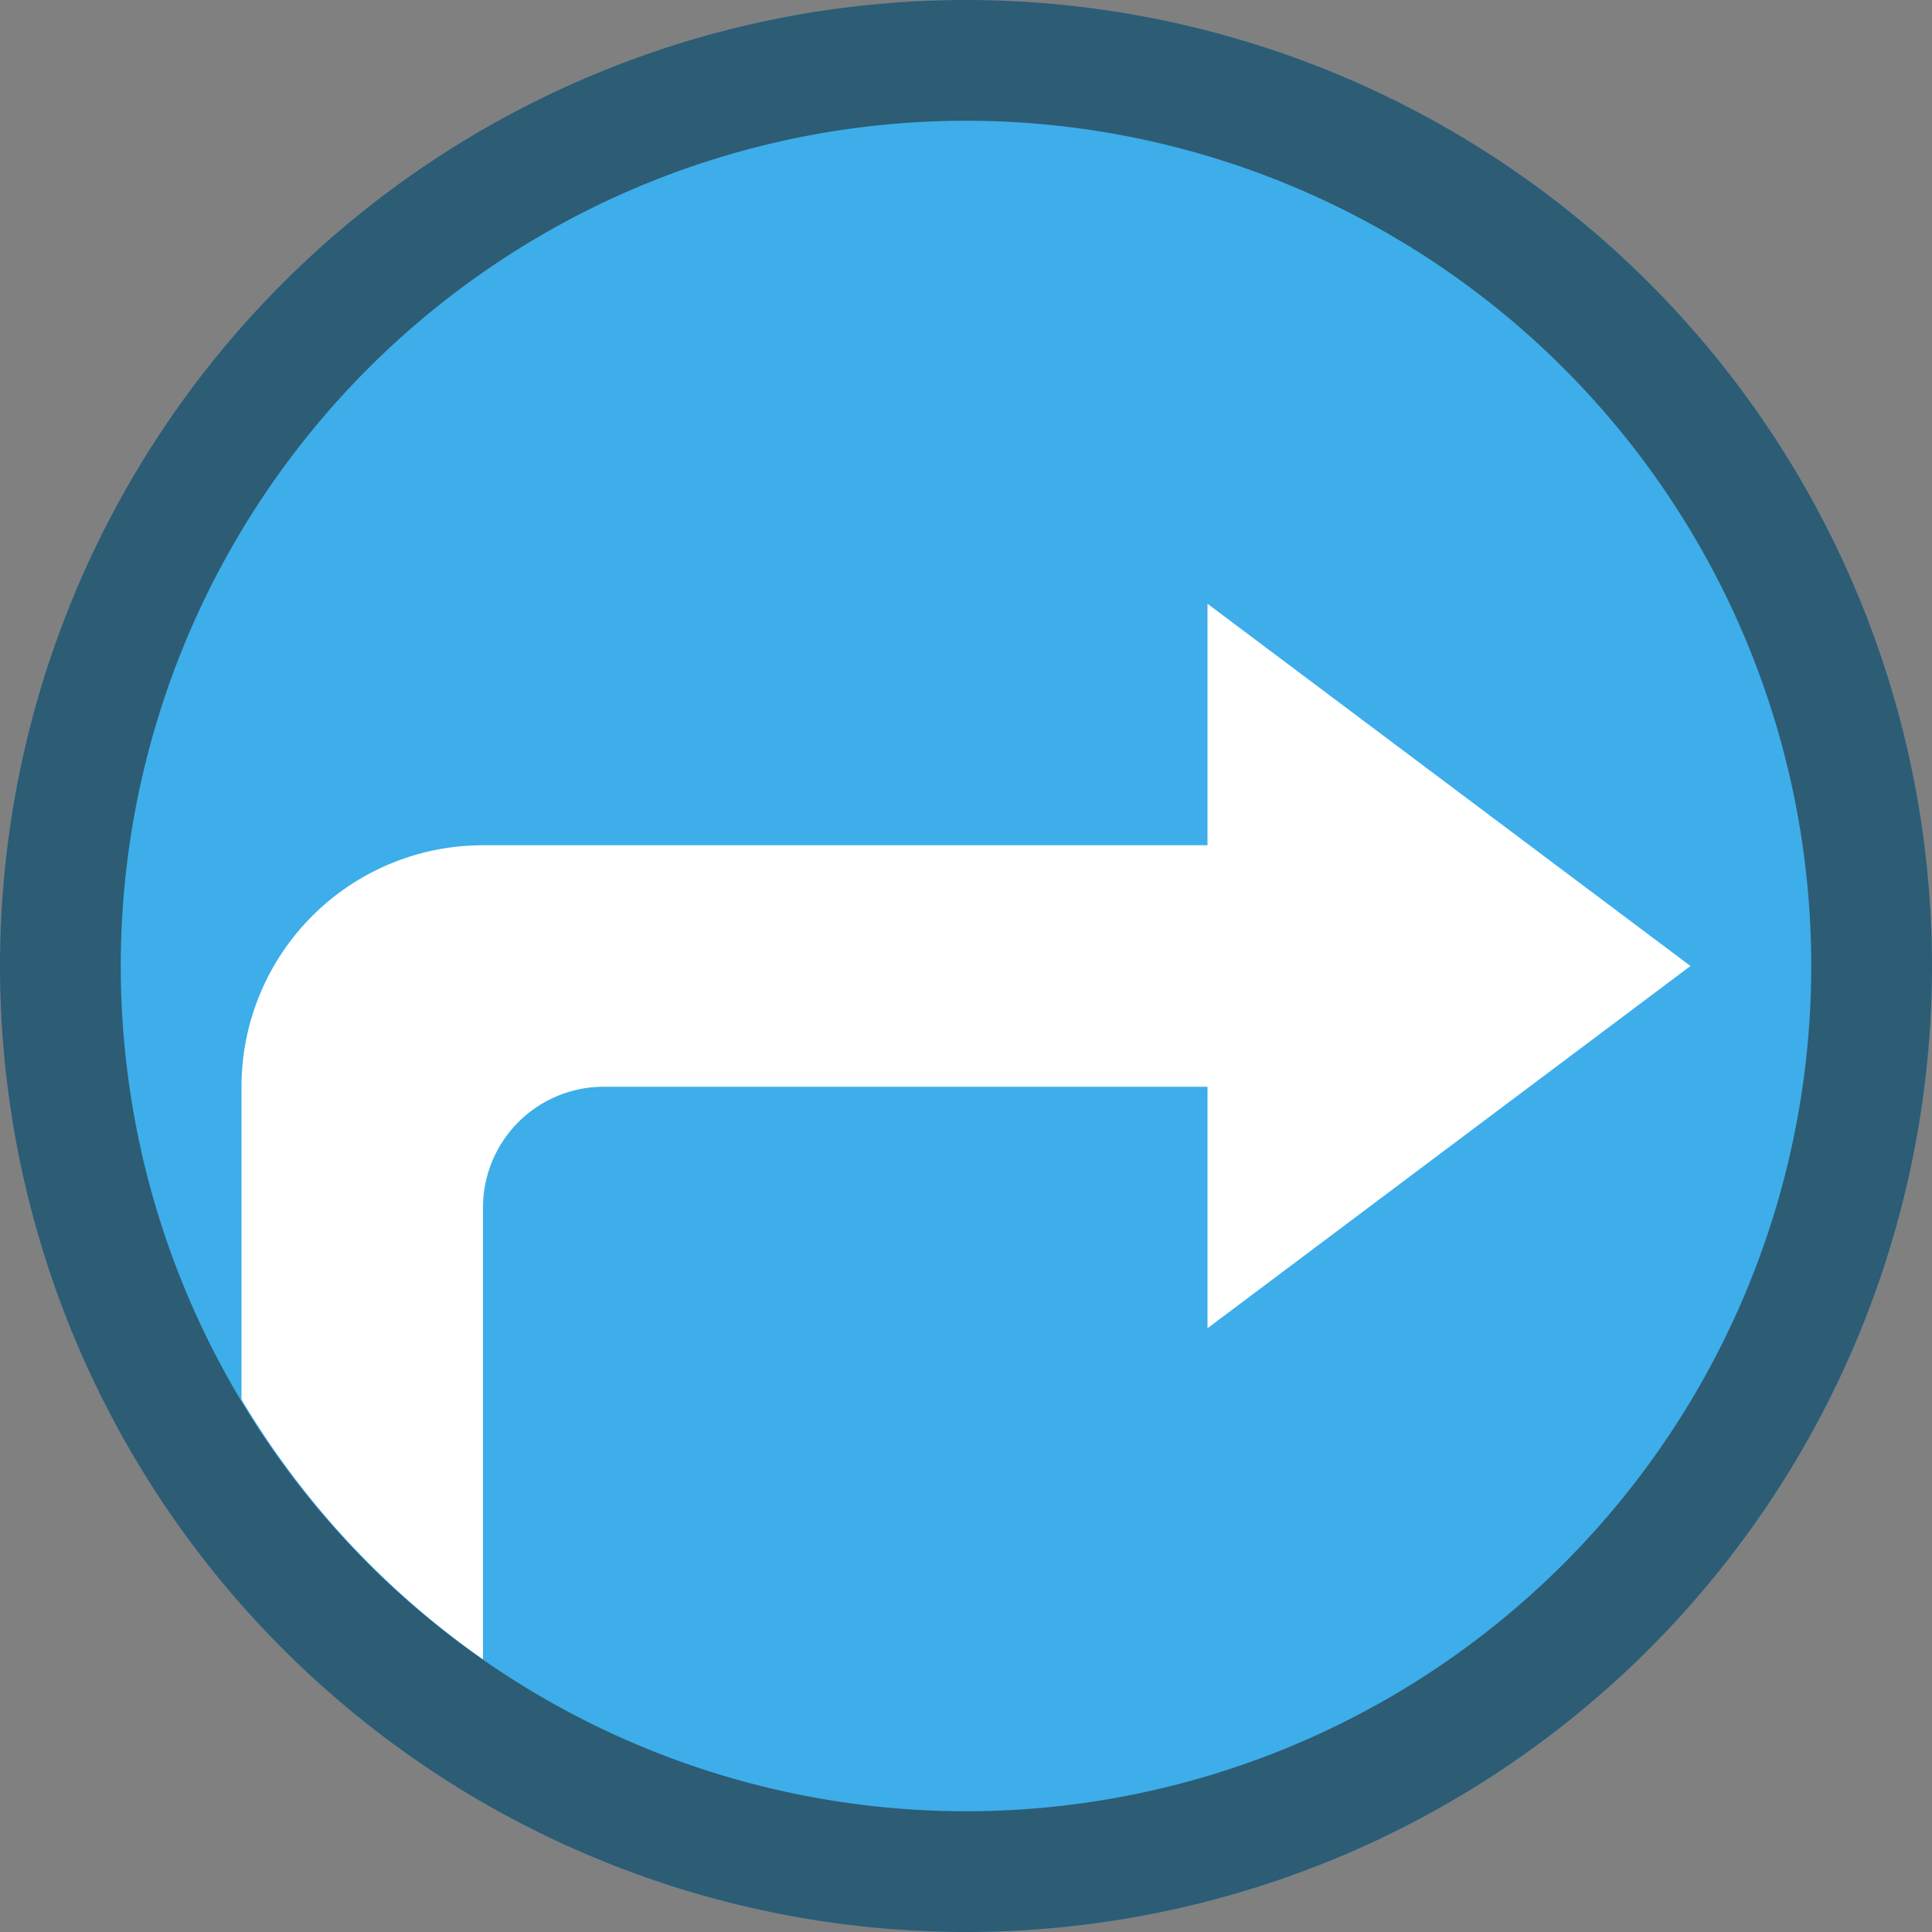
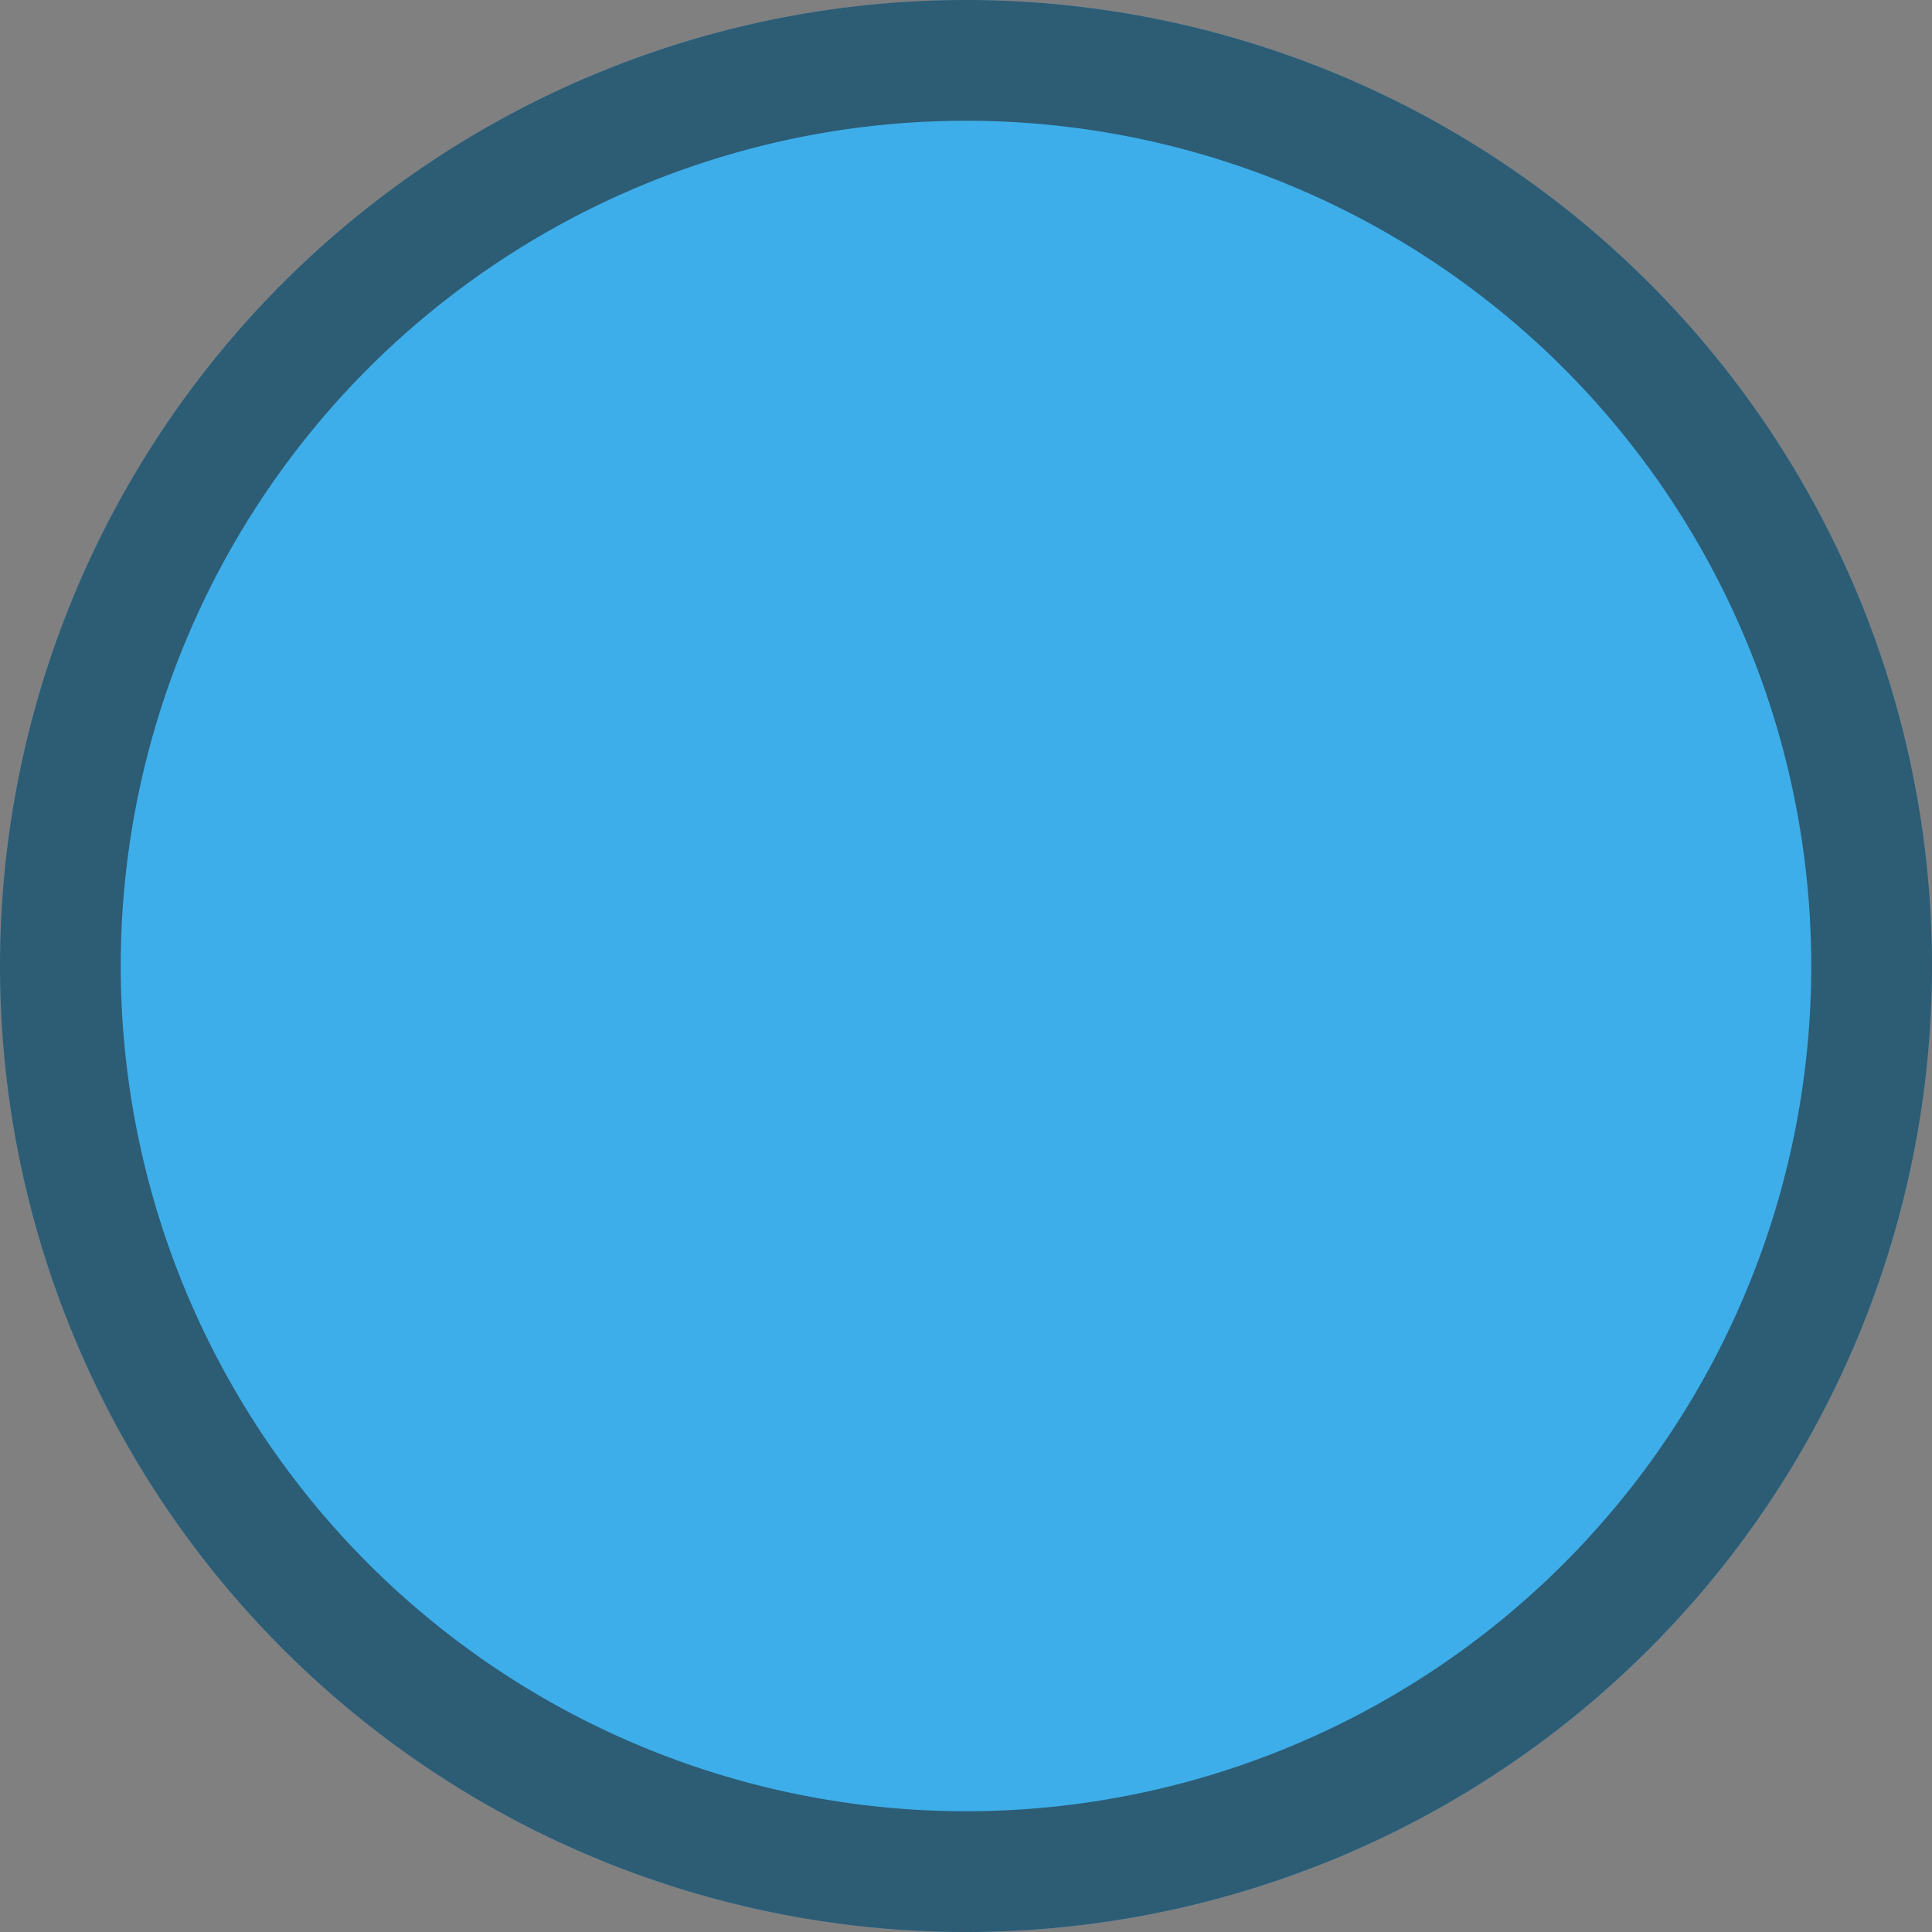
<svg xmlns="http://www.w3.org/2000/svg" viewBox="0 0 16 16">
  <rect x="0" y="0" width="16" height="16" fill="#808080" stroke="none" />
  <style type="text/css" id="current-color-scheme">
        .ColorScheme-Accent {
            color:#3daee9;
        }
        .ColorScheme-Text {
            color:#232629;
        }
    </style>
  <circle style="fill:currentColor;fill-opacity:1;stroke:none" class="ColorScheme-Accent" cx="8" cy="8" r="8" />
  <path style="fill:currentColor;fill-opacity:0.6;stroke:none" class="ColorScheme-Text" d="M8 0a8 8 0 0 0-8 8 8 8 0 0 0 8 8 8 8 0 0 0 8-8 8 8 0 0 0-8-8zm0 1a7 7 0 0 1 7 7 7 7 0 0 1-7 7 7 7 0 0 1-7-7 7 7 0 0 1 7-7z" />
-   <path d="M10 5v2H4a2 2 0 0 0-2 2v2.59a7 7 0 0 0 2 2.152V10a1 1 0 0 1 1-1h5v2l4-3z" fill="#fff" />
</svg>